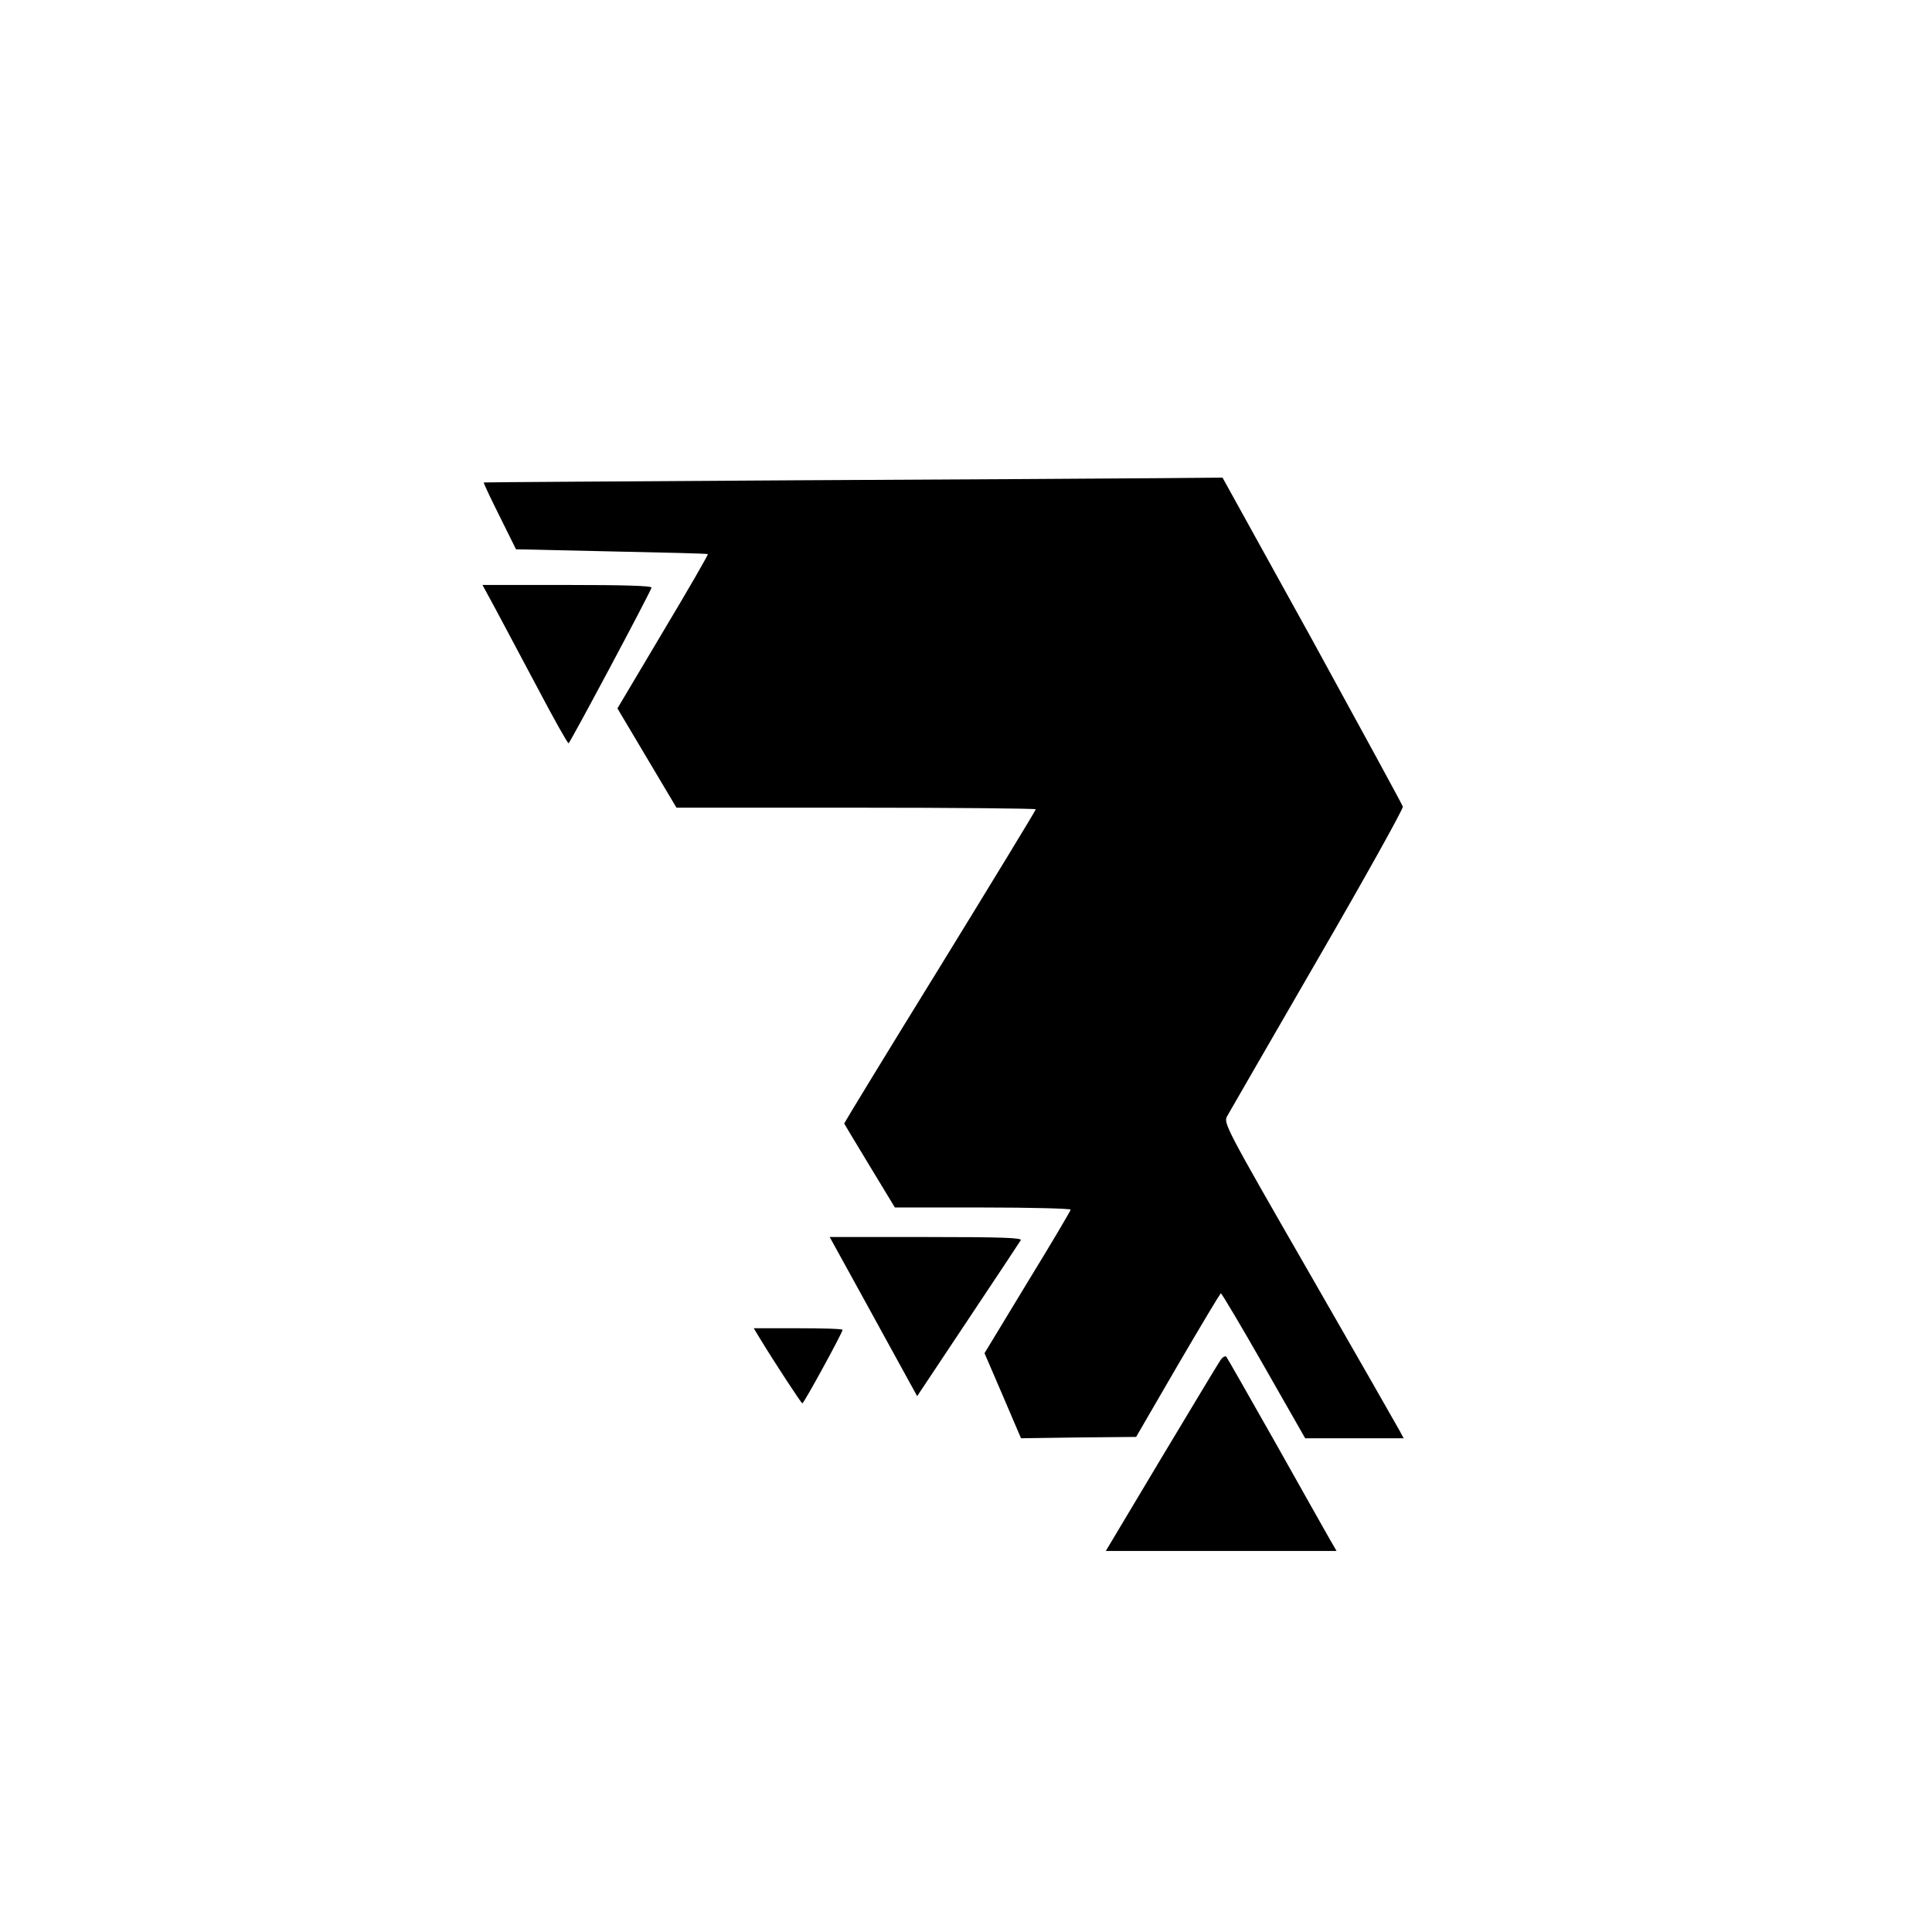
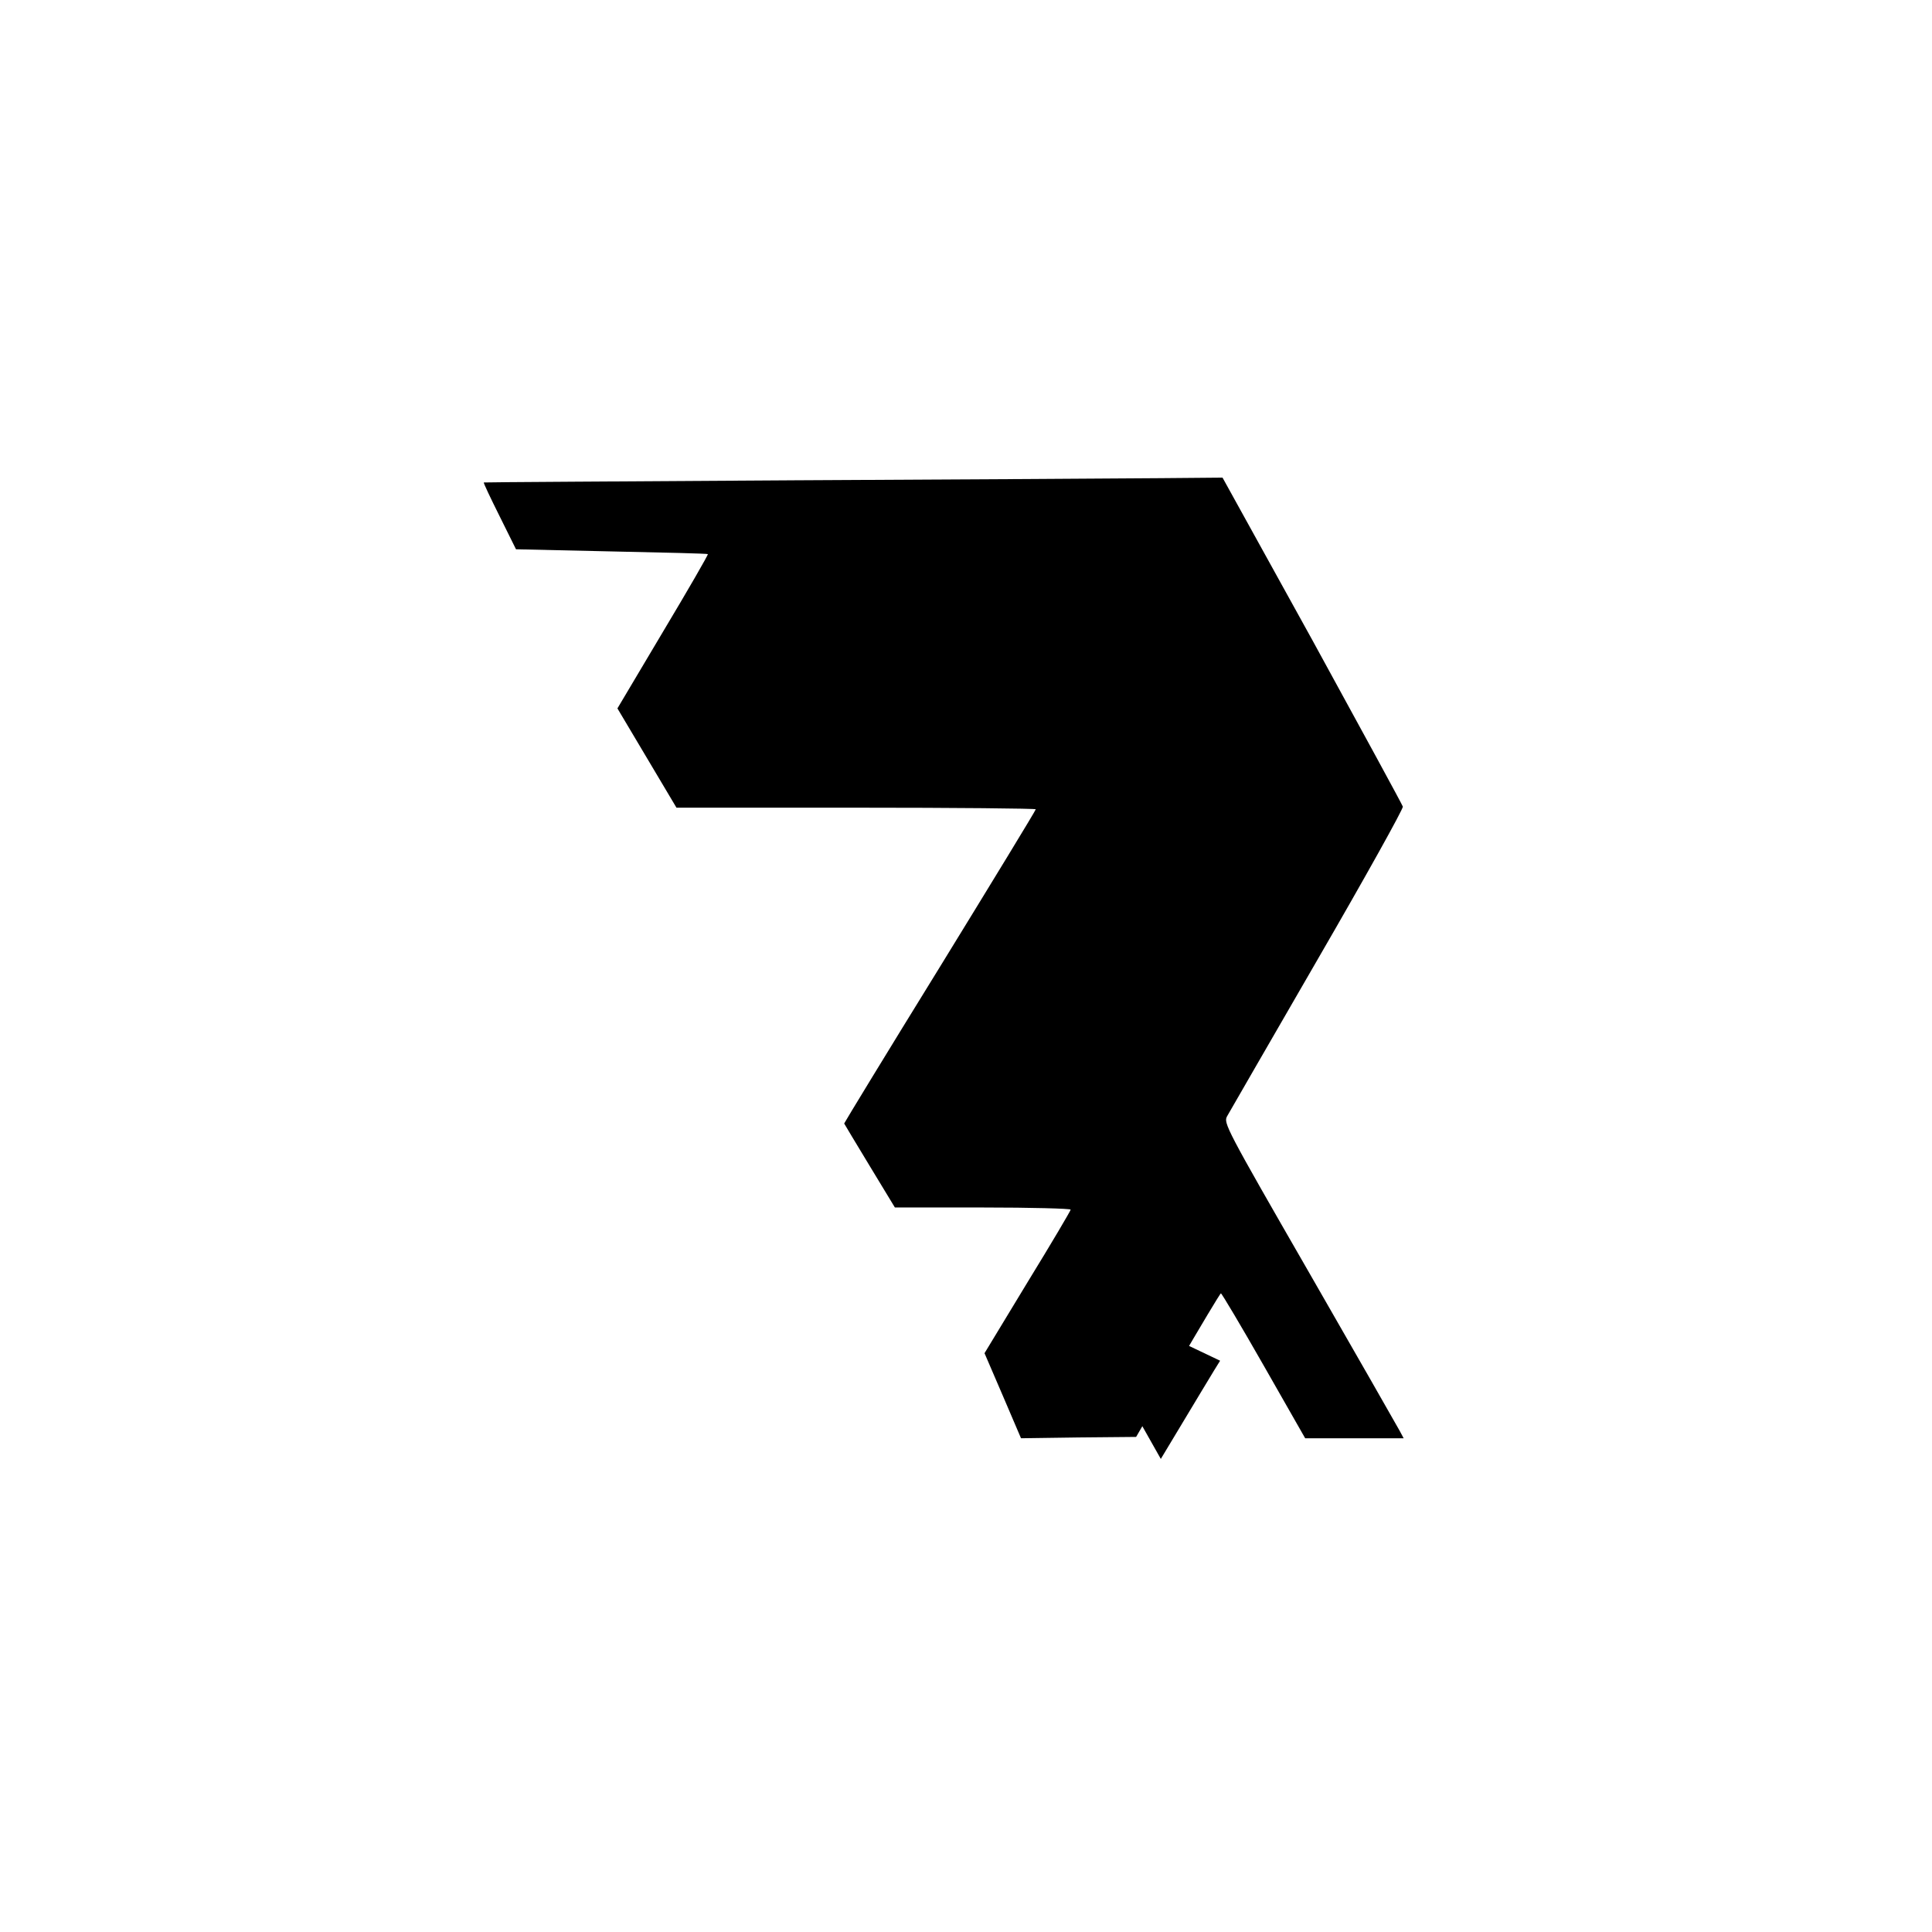
<svg xmlns="http://www.w3.org/2000/svg" version="1.0" width="720pt" height="720pt" viewBox="0 0 720 720" preserveAspectRatio="xMidYMid meet">
  <g transform="translate(0,720) scale(0.1,-0.1)" fill="#000000" stroke="none">
    <path d="M2950 5410 c-630 -4 -1146 -7 -1147 -8 -2 -1 25 -58 59 -126 l61 -123 356 -8 c196 -4 357 -8 359 -10 2 -2 -73 -132 -167 -289 l-170 -286 110 -185 110 -185 669 0 c369 0 670 -3 670 -6 0 -4 -161 -268 -357 -587 -197 -319 -357 -582 -357 -584 1 -2 44 -74 95 -158 l94 -155 328 0 c180 0 327 -4 327 -8 0 -4 -72 -126 -161 -271 l-160 -264 68 -158 68 -159 214 3 215 2 155 267 c86 147 158 268 161 268 3 0 75 -121 160 -270 l154 -270 183 0 184 0 -15 28 c-8 15 -159 279 -336 587 -312 542 -321 560 -307 585 8 14 159 276 336 582 178 307 321 564 319 572 -2 7 -154 286 -337 620 l-335 606 -230 -2 c-127 -1 -746 -5 -1376 -8z" />
-     <path d="M1848 4928 c27 -51 98 -184 157 -295 59 -112 110 -203 114 -203 5 1 300 553 309 580 3 7 -107 10 -313 10 l-317 0 50 -92z" />
-     <path d="M3217 2363 c69 -126 142 -259 163 -297 l38 -69 189 284 c104 156 193 290 197 297 6 9 -67 12 -352 12 l-360 0 125 -227z" />
-     <path d="M2832 2212 c59 -97 154 -241 158 -242 6 0 150 264 150 274 0 4 -75 6 -166 6 l-165 0 23 -38z" />
-     <path d="M4547 2129 c-9 -13 -108 -178 -221 -366 l-205 -343 430 0 430 0 -25 43 c-13 23 -104 184 -201 357 -98 173 -181 319 -185 324 -5 4 -15 -2 -23 -15z" />
+     <path d="M4547 2129 c-9 -13 -108 -178 -221 -366 c-13 23 -104 184 -201 357 -98 173 -181 319 -185 324 -5 4 -15 -2 -23 -15z" />
  </g>
</svg>